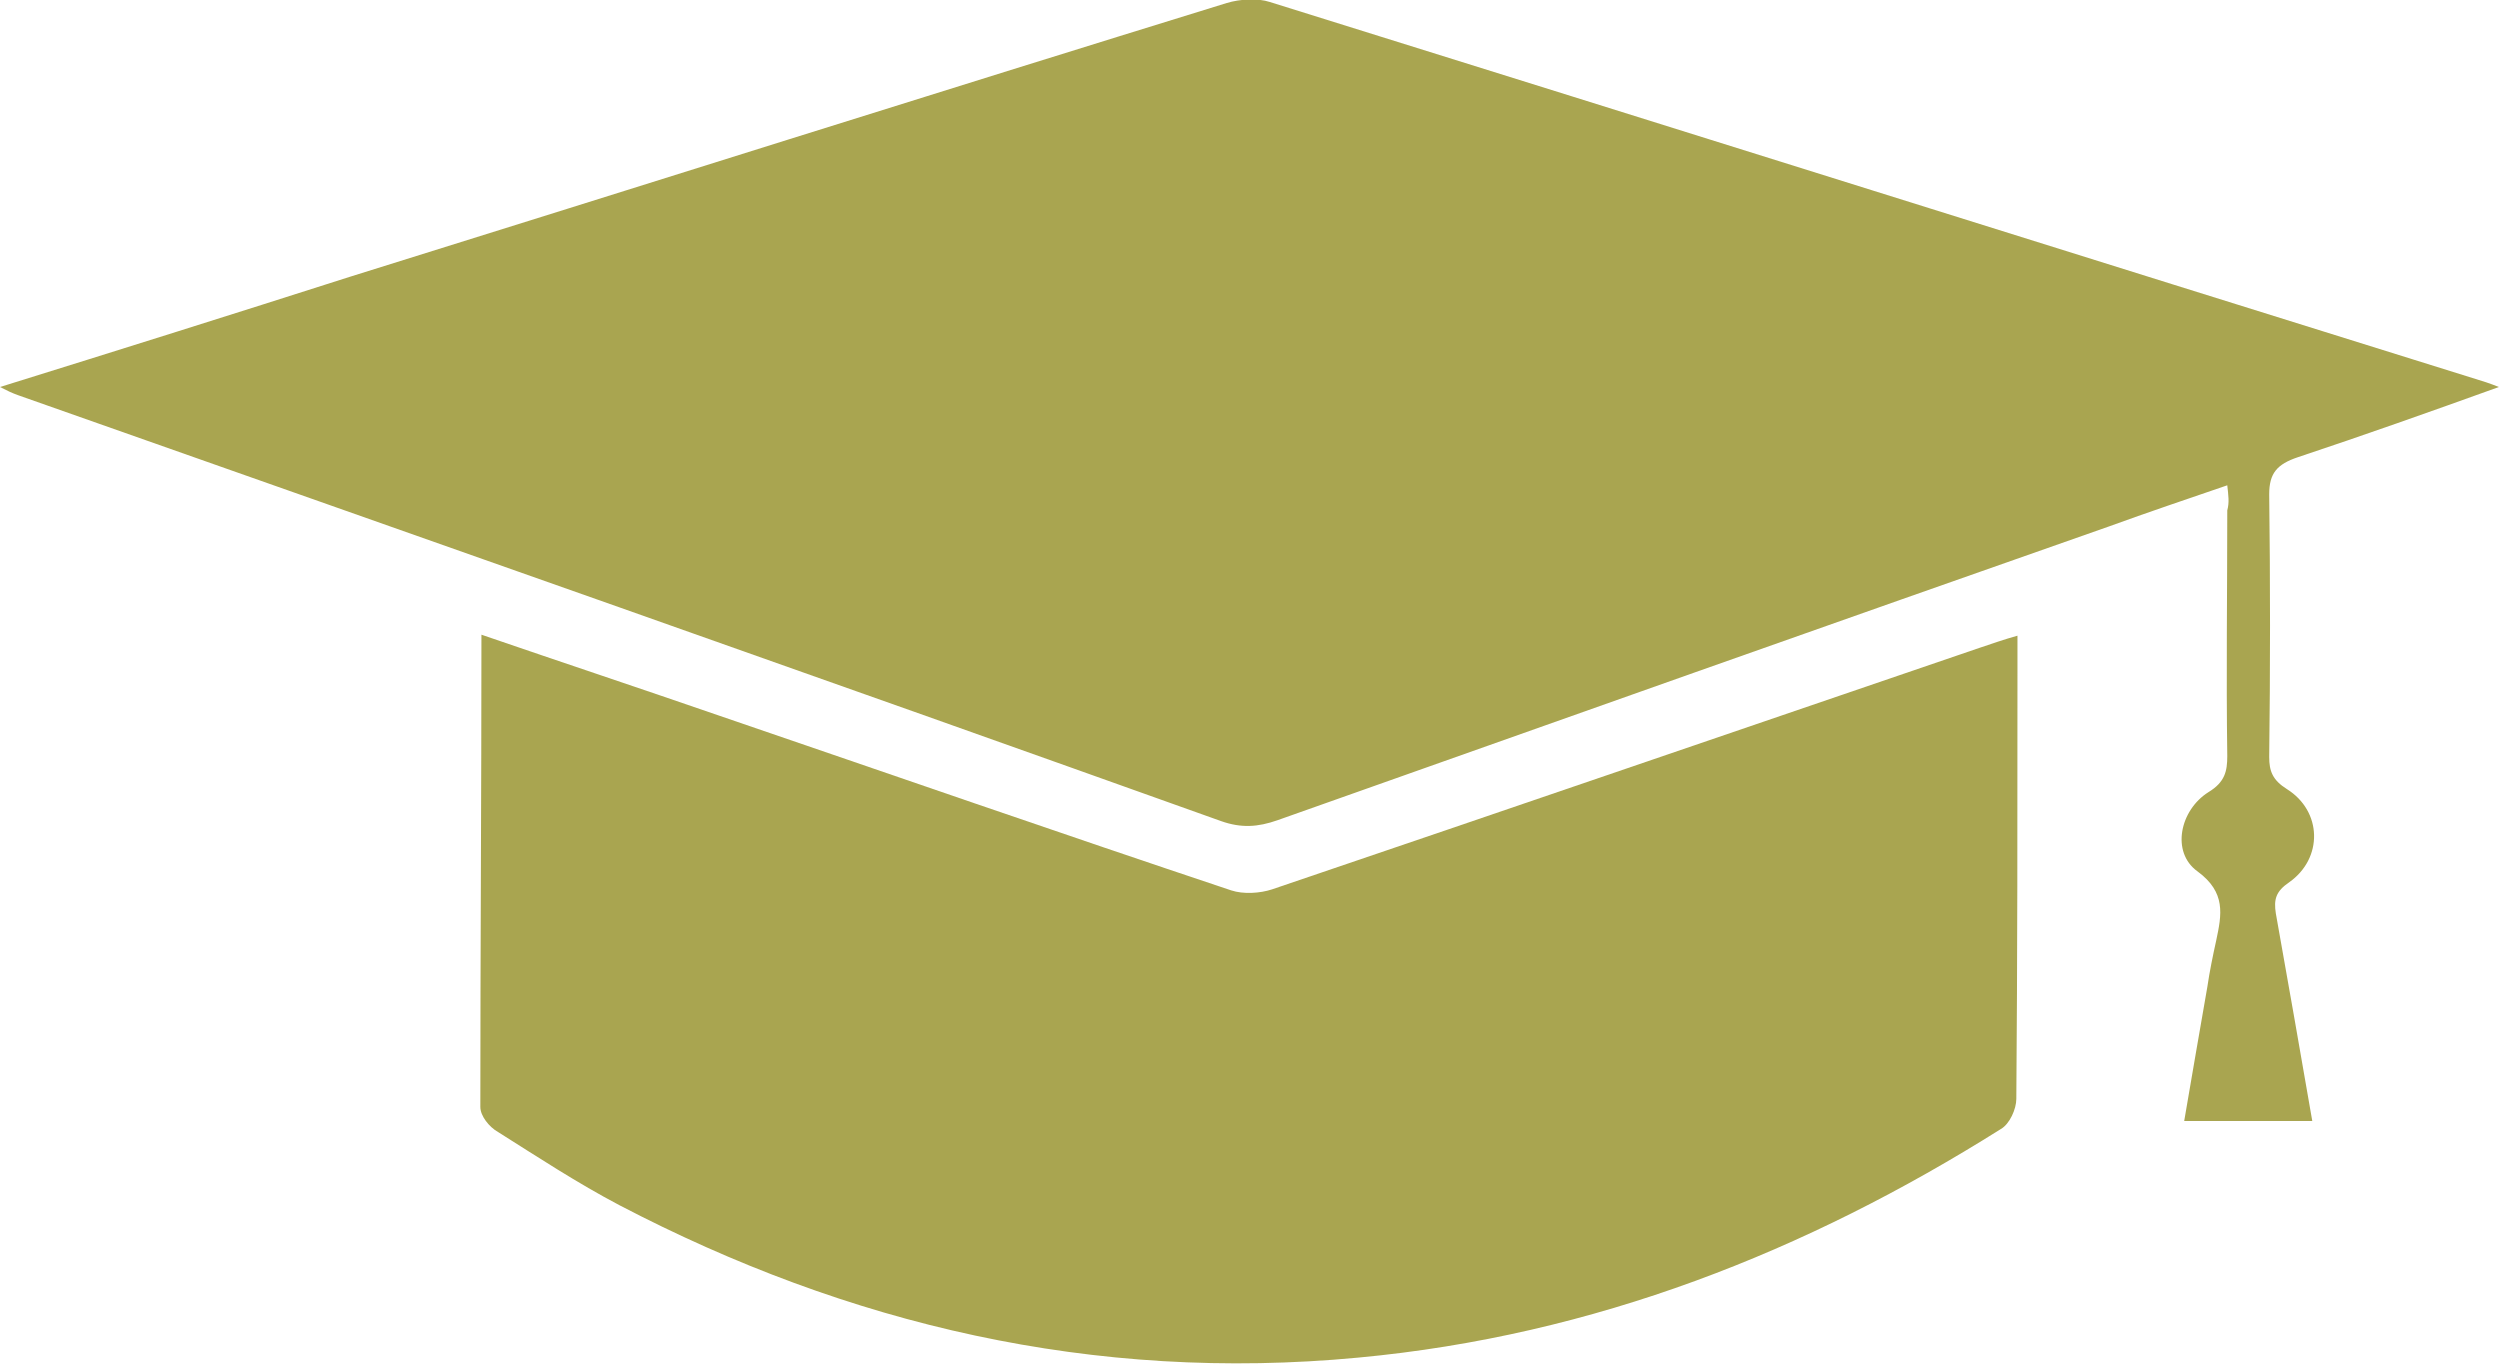
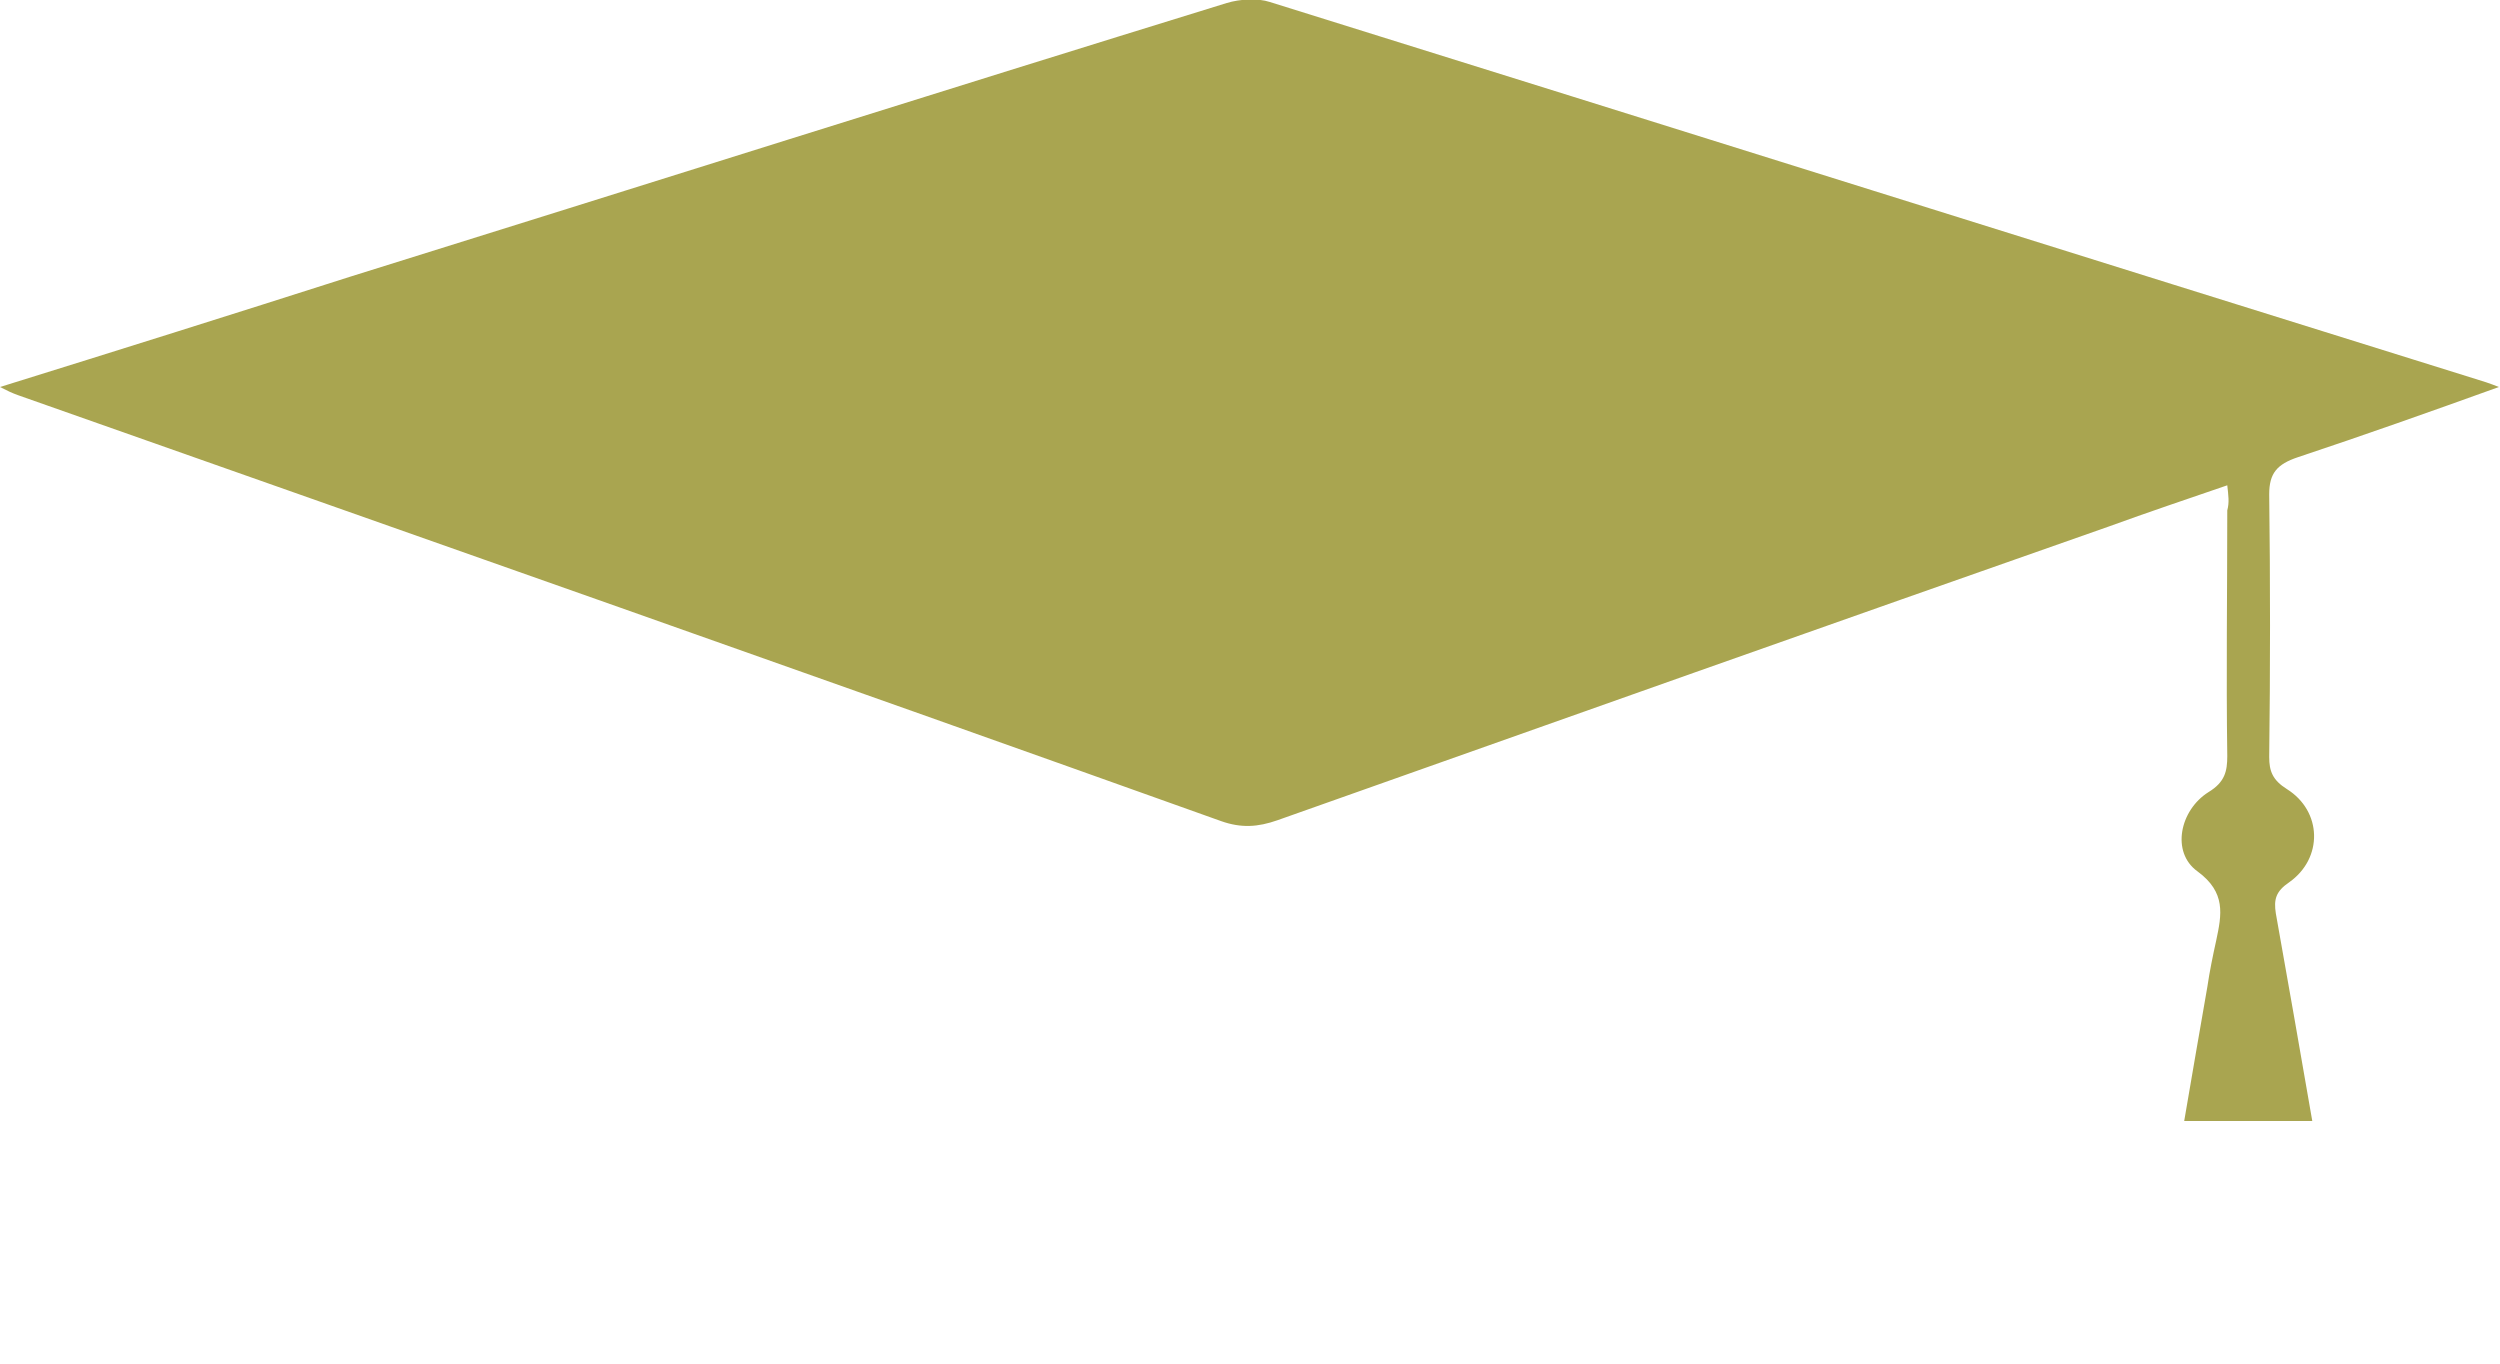
<svg xmlns="http://www.w3.org/2000/svg" width="66" height="36" viewBox="0 0 66 36" fill="none">
  <g id="Frame" clip-path="url(#clip0_280_2857)">
    <path id="Vector" d="M58.8 12.812C57.721 13.182 56.7 13.526 55.68 13.897C48.363 16.465 41.046 19.059 33.729 21.653C33.204 21.838 32.767 21.864 32.242 21.679C21.66 17.894 11.049 14.162 0.466 10.429C0.321 10.376 0.204 10.323 0 10.217C3.148 9.238 6.18 8.285 9.241 7.306C16.966 4.897 24.663 2.462 32.388 0.079C32.738 -0.027 33.204 -0.053 33.525 0.053C44.136 3.362 54.747 6.697 65.359 10.006C65.534 10.059 65.709 10.112 65.971 10.217C64.134 10.879 62.414 11.488 60.665 12.07C60.111 12.256 59.907 12.494 59.907 13.05C59.936 15.353 59.936 17.682 59.907 19.985C59.907 20.356 59.995 20.594 60.374 20.832C61.306 21.415 61.336 22.659 60.432 23.294C60.082 23.532 60.024 23.744 60.082 24.114C60.403 25.915 60.724 27.741 61.044 29.594C59.907 29.594 58.829 29.594 57.663 29.594C57.867 28.403 58.071 27.212 58.275 26.047C58.333 25.65 58.42 25.226 58.508 24.829C58.654 24.141 58.77 23.559 58.012 23.003C57.313 22.5 57.546 21.388 58.304 20.912C58.741 20.647 58.8 20.356 58.8 19.959C58.77 17.788 58.8 15.644 58.8 13.473C58.858 13.262 58.829 13.076 58.8 12.812Z" fill="#A9A550" />
-     <path id="Vector_2" d="M12.71 16.756C14.867 17.497 16.937 18.185 19.007 18.9C23.497 20.435 27.986 21.997 32.504 23.506C32.825 23.612 33.262 23.585 33.583 23.479C39.822 21.362 46.06 19.218 52.269 17.1C52.59 16.994 52.882 16.888 53.261 16.782C53.261 17.153 53.261 17.471 53.261 17.788C53.261 21.521 53.261 25.279 53.231 29.012C53.231 29.276 53.056 29.674 52.823 29.806C47.693 33.035 42.095 35.259 35.857 35.841C28.86 36.503 22.389 34.968 16.354 31.818C15.246 31.235 14.197 30.547 13.148 29.885C12.914 29.753 12.681 29.462 12.681 29.224C12.681 25.121 12.71 20.991 12.71 16.756Z" fill="#A9A550" />
  </g>
  <defs>
    <clipPath id="clip0_280_2857">
      <rect width="66" height="36" fill="white" />
    </clipPath>
  </defs>
</svg>